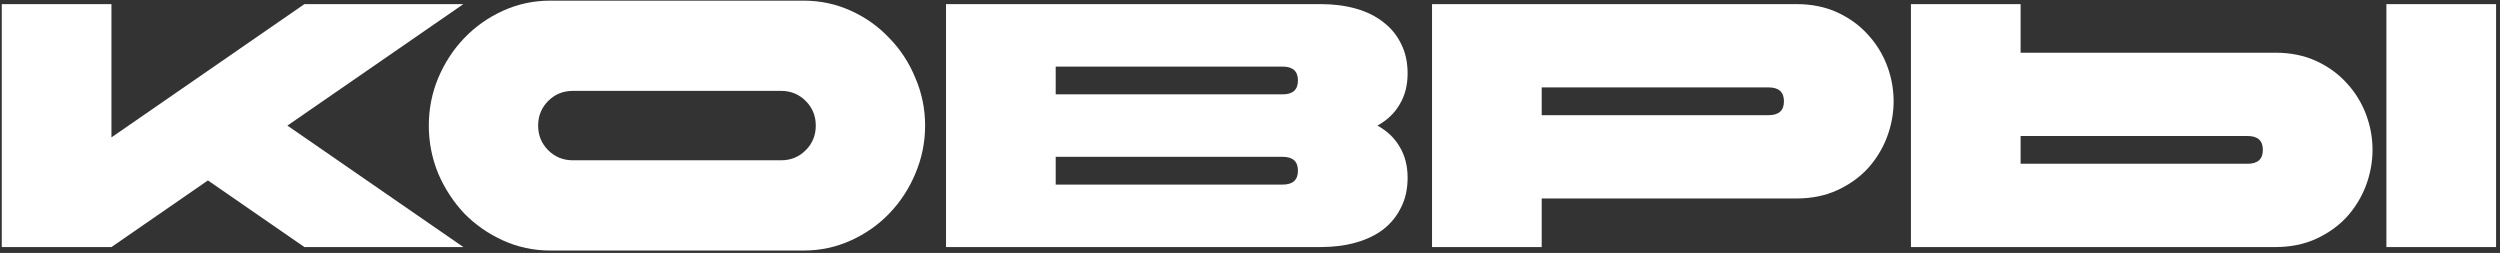
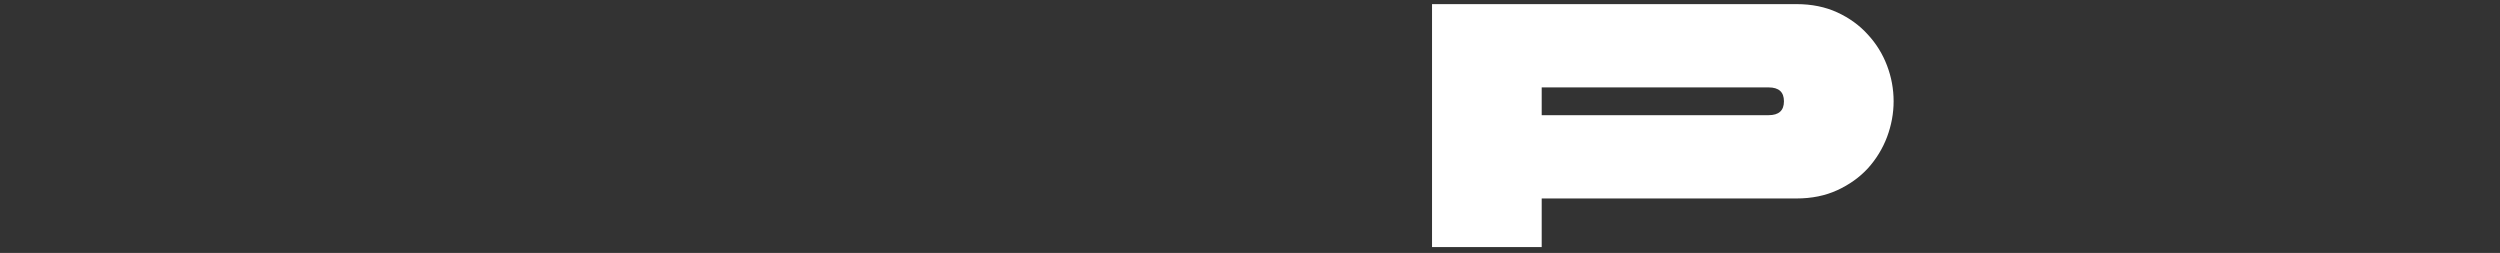
<svg xmlns="http://www.w3.org/2000/svg" width="425" height="43" viewBox="0 0 425 43" fill="none">
  <rect x="0" y="0" width="425" height="43" fill="#333333" stroke="none" />
-   <path d="M324.859 0.7H343.503V8.96H386.809C389.405 8.96 391.726 9.432 393.771 10.376C395.817 11.32 397.547 12.579 398.963 14.152C400.379 15.686 401.461 17.436 402.208 19.403C402.956 21.37 403.329 23.395 403.329 25.48C403.329 27.525 402.956 29.551 402.208 31.557C401.461 33.524 400.379 35.294 398.963 36.867C397.547 38.401 395.817 39.64 393.771 40.584C391.726 41.528 389.405 42 386.809 42H324.859V0.7ZM405.689 0.7H424.333V42H405.689V0.7ZM343.503 23.12V27.84H382.089C383.82 27.84 384.685 27.053 384.685 25.48C384.685 23.907 383.82 23.12 382.089 23.12H343.503Z" fill="white" />
  <path d="M243.445 0.7H305.395C307.991 0.7 310.312 1.172 312.357 2.116C314.403 3.06 316.133 4.319 317.549 5.892C318.965 7.426 320.047 9.176 320.794 11.143C321.542 13.11 321.915 15.135 321.915 17.22C321.915 19.265 321.542 21.291 320.794 23.297C320.047 25.264 318.965 27.034 317.549 28.607C316.133 30.141 314.403 31.38 312.357 32.324C310.312 33.268 307.991 33.74 305.395 33.74H262.089V42H243.445V0.7ZM262.089 14.86V19.58H300.675C302.406 19.58 303.271 18.793 303.271 17.22C303.271 15.647 302.406 14.86 300.675 14.86H262.089Z" fill="white" />
-   <path d="M160.824 0.7H224.544C226.708 0.7 228.694 0.956 230.503 1.467C232.313 1.978 233.866 2.745 235.164 3.768C236.462 4.751 237.465 5.971 238.173 7.426C238.921 8.881 239.294 10.573 239.294 12.5C239.294 14.506 238.842 16.256 237.937 17.751C237.072 19.246 235.813 20.445 234.161 21.35C235.813 22.255 237.072 23.454 237.937 24.949C238.842 26.444 239.294 28.194 239.294 30.2C239.294 32.127 238.921 33.819 238.173 35.274C237.465 36.729 236.462 37.968 235.164 38.991C233.866 39.974 232.313 40.722 230.503 41.233C228.694 41.744 226.708 42 224.544 42H160.824V0.7ZM179.468 16.04H218.054C219.785 16.04 220.65 15.253 220.65 13.68C220.65 12.107 219.785 11.32 218.054 11.32H179.468V16.04ZM218.054 31.38C219.785 31.38 220.65 30.593 220.65 29.02C220.65 27.447 219.785 26.66 218.054 26.66H179.468V31.38H218.054Z" fill="white" />
-   <path d="M136.618 0.11C139.45 0.11 142.125 0.68 144.642 1.821C147.16 2.962 149.343 4.515 151.191 6.482C153.079 8.409 154.554 10.671 155.616 13.267C156.718 15.824 157.268 18.518 157.268 21.35C157.268 24.182 156.718 26.896 155.616 29.492C154.554 32.049 153.079 34.31 151.191 36.277C149.343 38.204 147.16 39.738 144.642 40.879C142.125 42.02 139.45 42.59 136.618 42.59H93.548C90.716 42.59 88.042 42.02 85.524 40.879C83.007 39.738 80.804 38.204 78.916 36.277C77.068 34.31 75.593 32.049 74.491 29.492C73.429 26.896 72.898 24.182 72.898 21.35C72.898 18.518 73.429 15.824 74.491 13.267C75.593 10.671 77.068 8.409 78.916 6.482C80.804 4.515 83.007 2.962 85.524 1.821C88.042 0.68 90.716 0.11 93.548 0.11H136.618ZM132.783 15.45H97.383C95.731 15.45 94.335 16.02 93.194 17.161C92.054 18.302 91.483 19.698 91.483 21.35C91.483 23.002 92.054 24.398 93.194 25.539C94.335 26.68 95.731 27.25 97.383 27.25H132.783C134.435 27.25 135.832 26.68 136.972 25.539C138.113 24.398 138.683 23.002 138.683 21.35C138.683 19.698 138.113 18.302 136.972 17.161C135.832 16.02 134.435 15.45 132.783 15.45Z" fill="white" />
-   <path d="M0.301 0.7H18.945V23.356L51.749 0.7H78.771L48.858 21.35L78.771 42H51.749L35.347 30.672L18.945 42H0.301V0.7Z" fill="white" />
</svg>